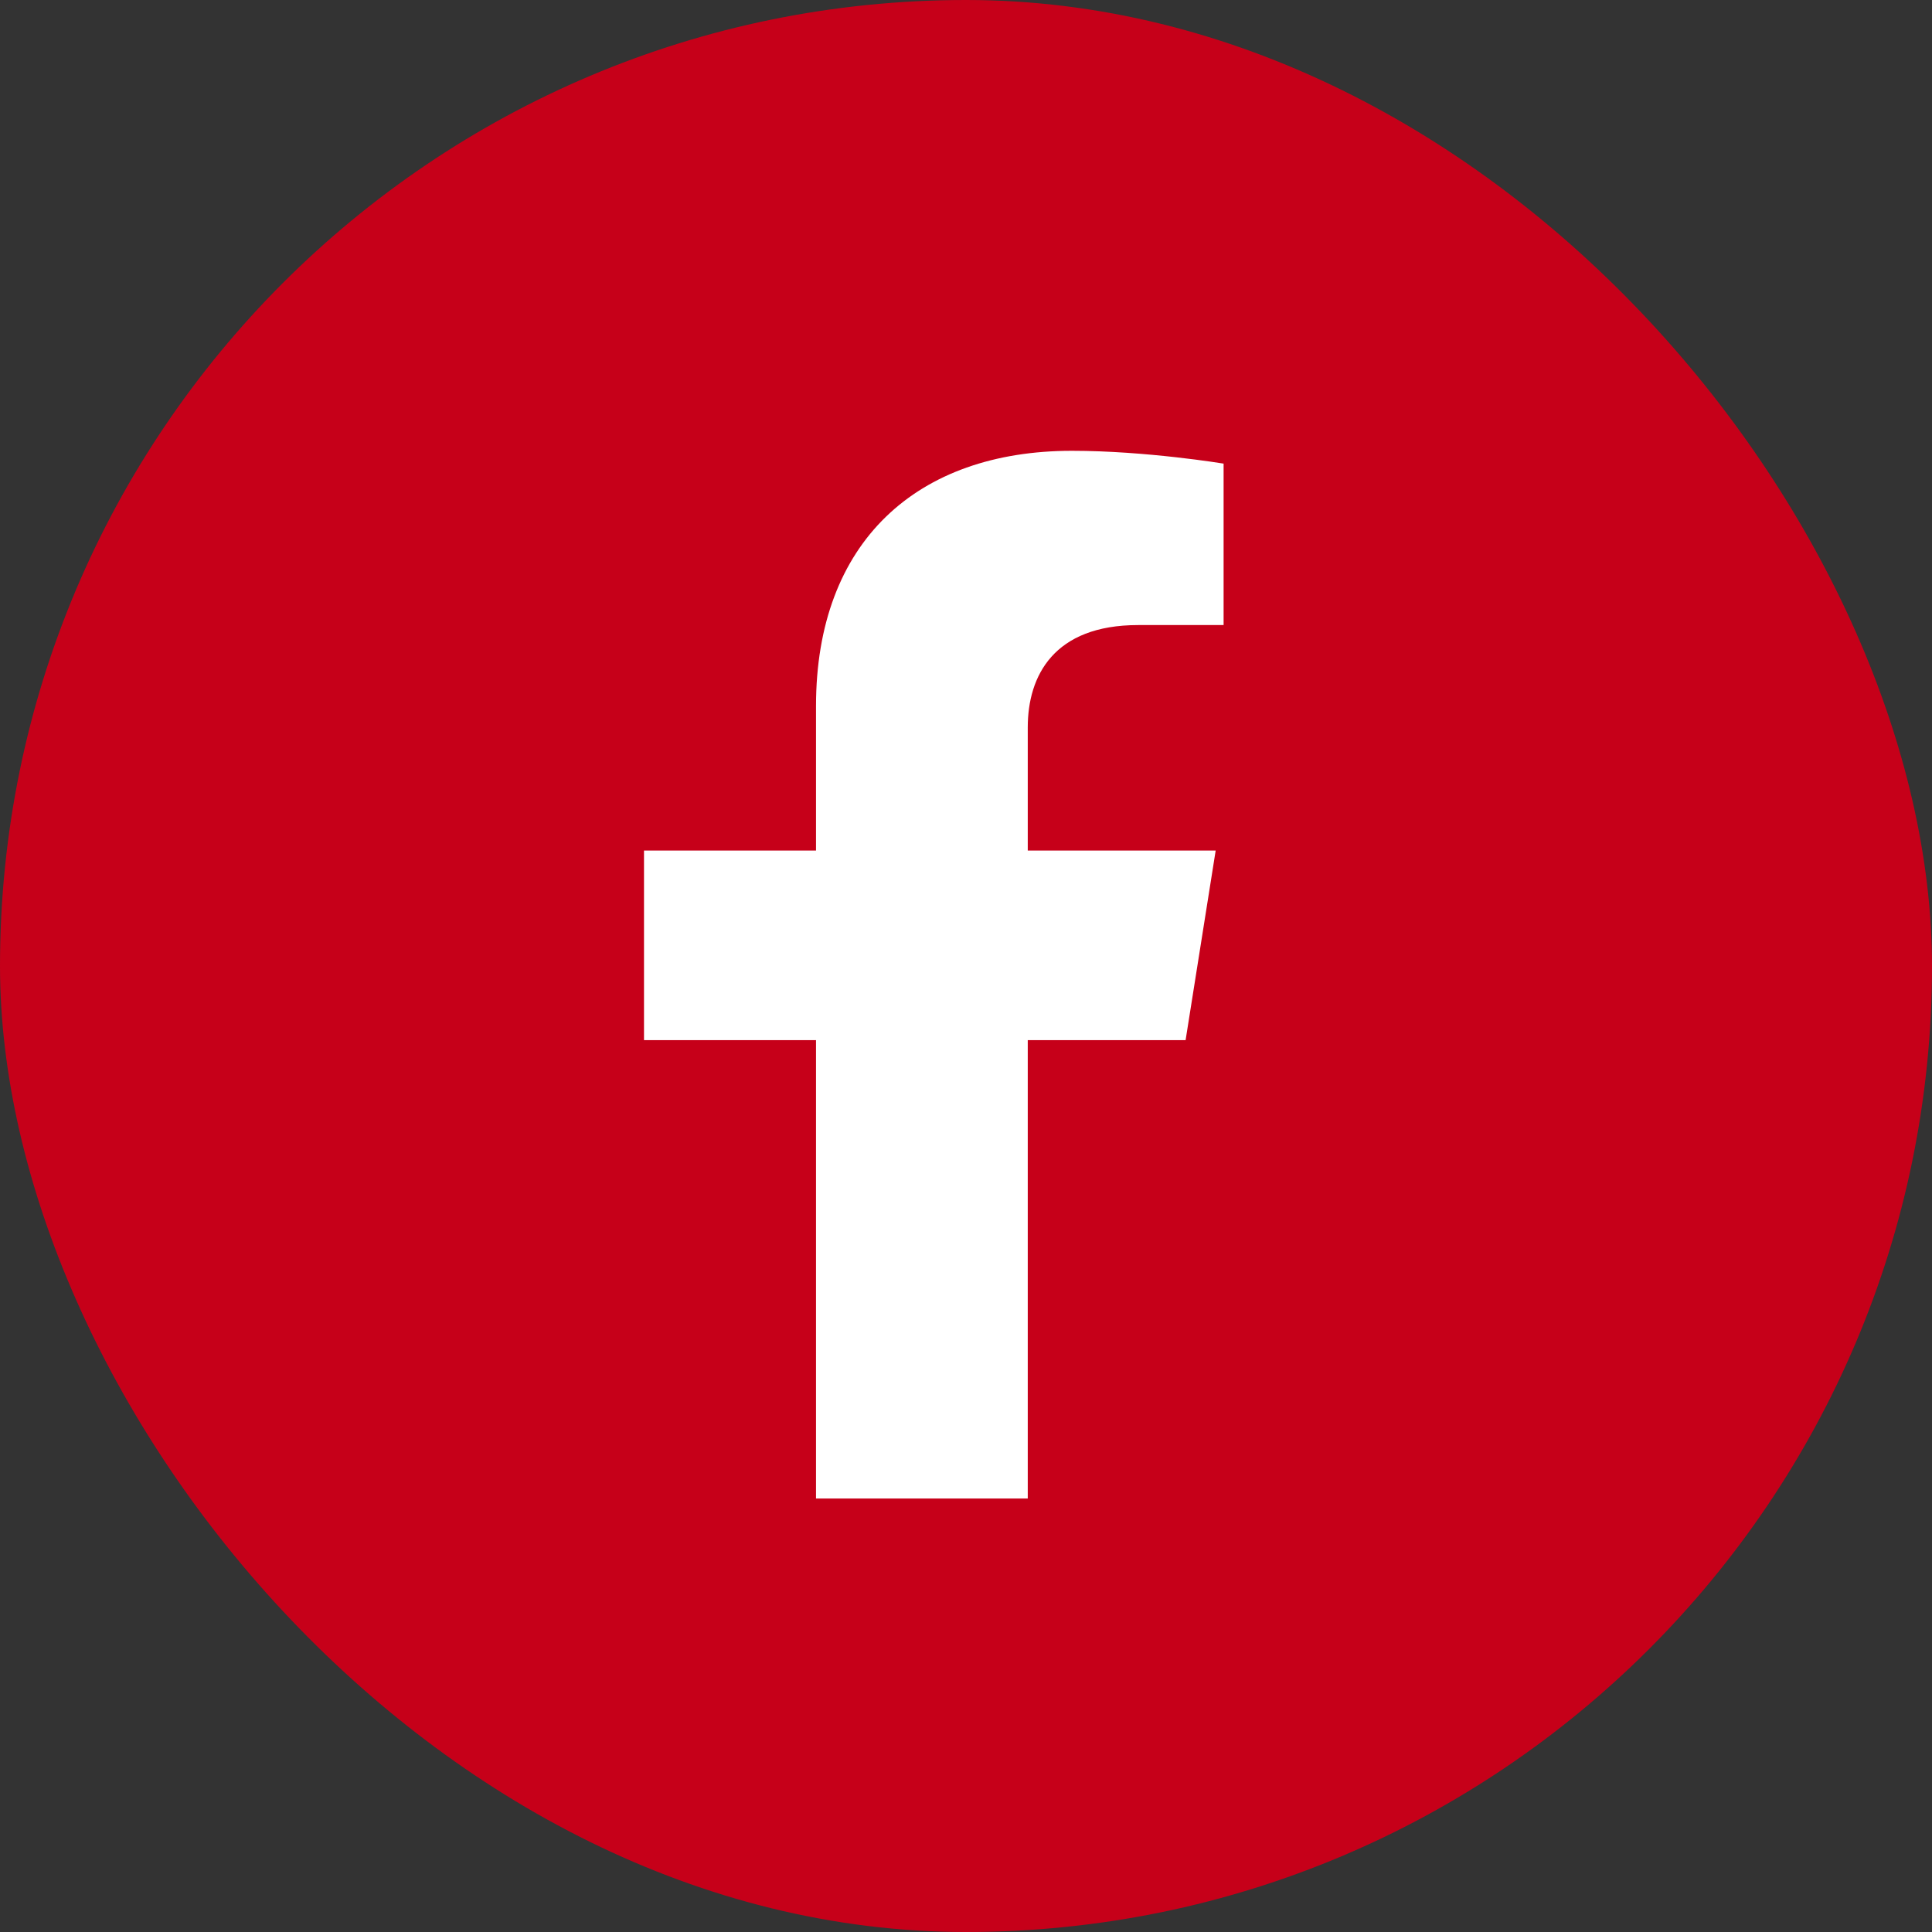
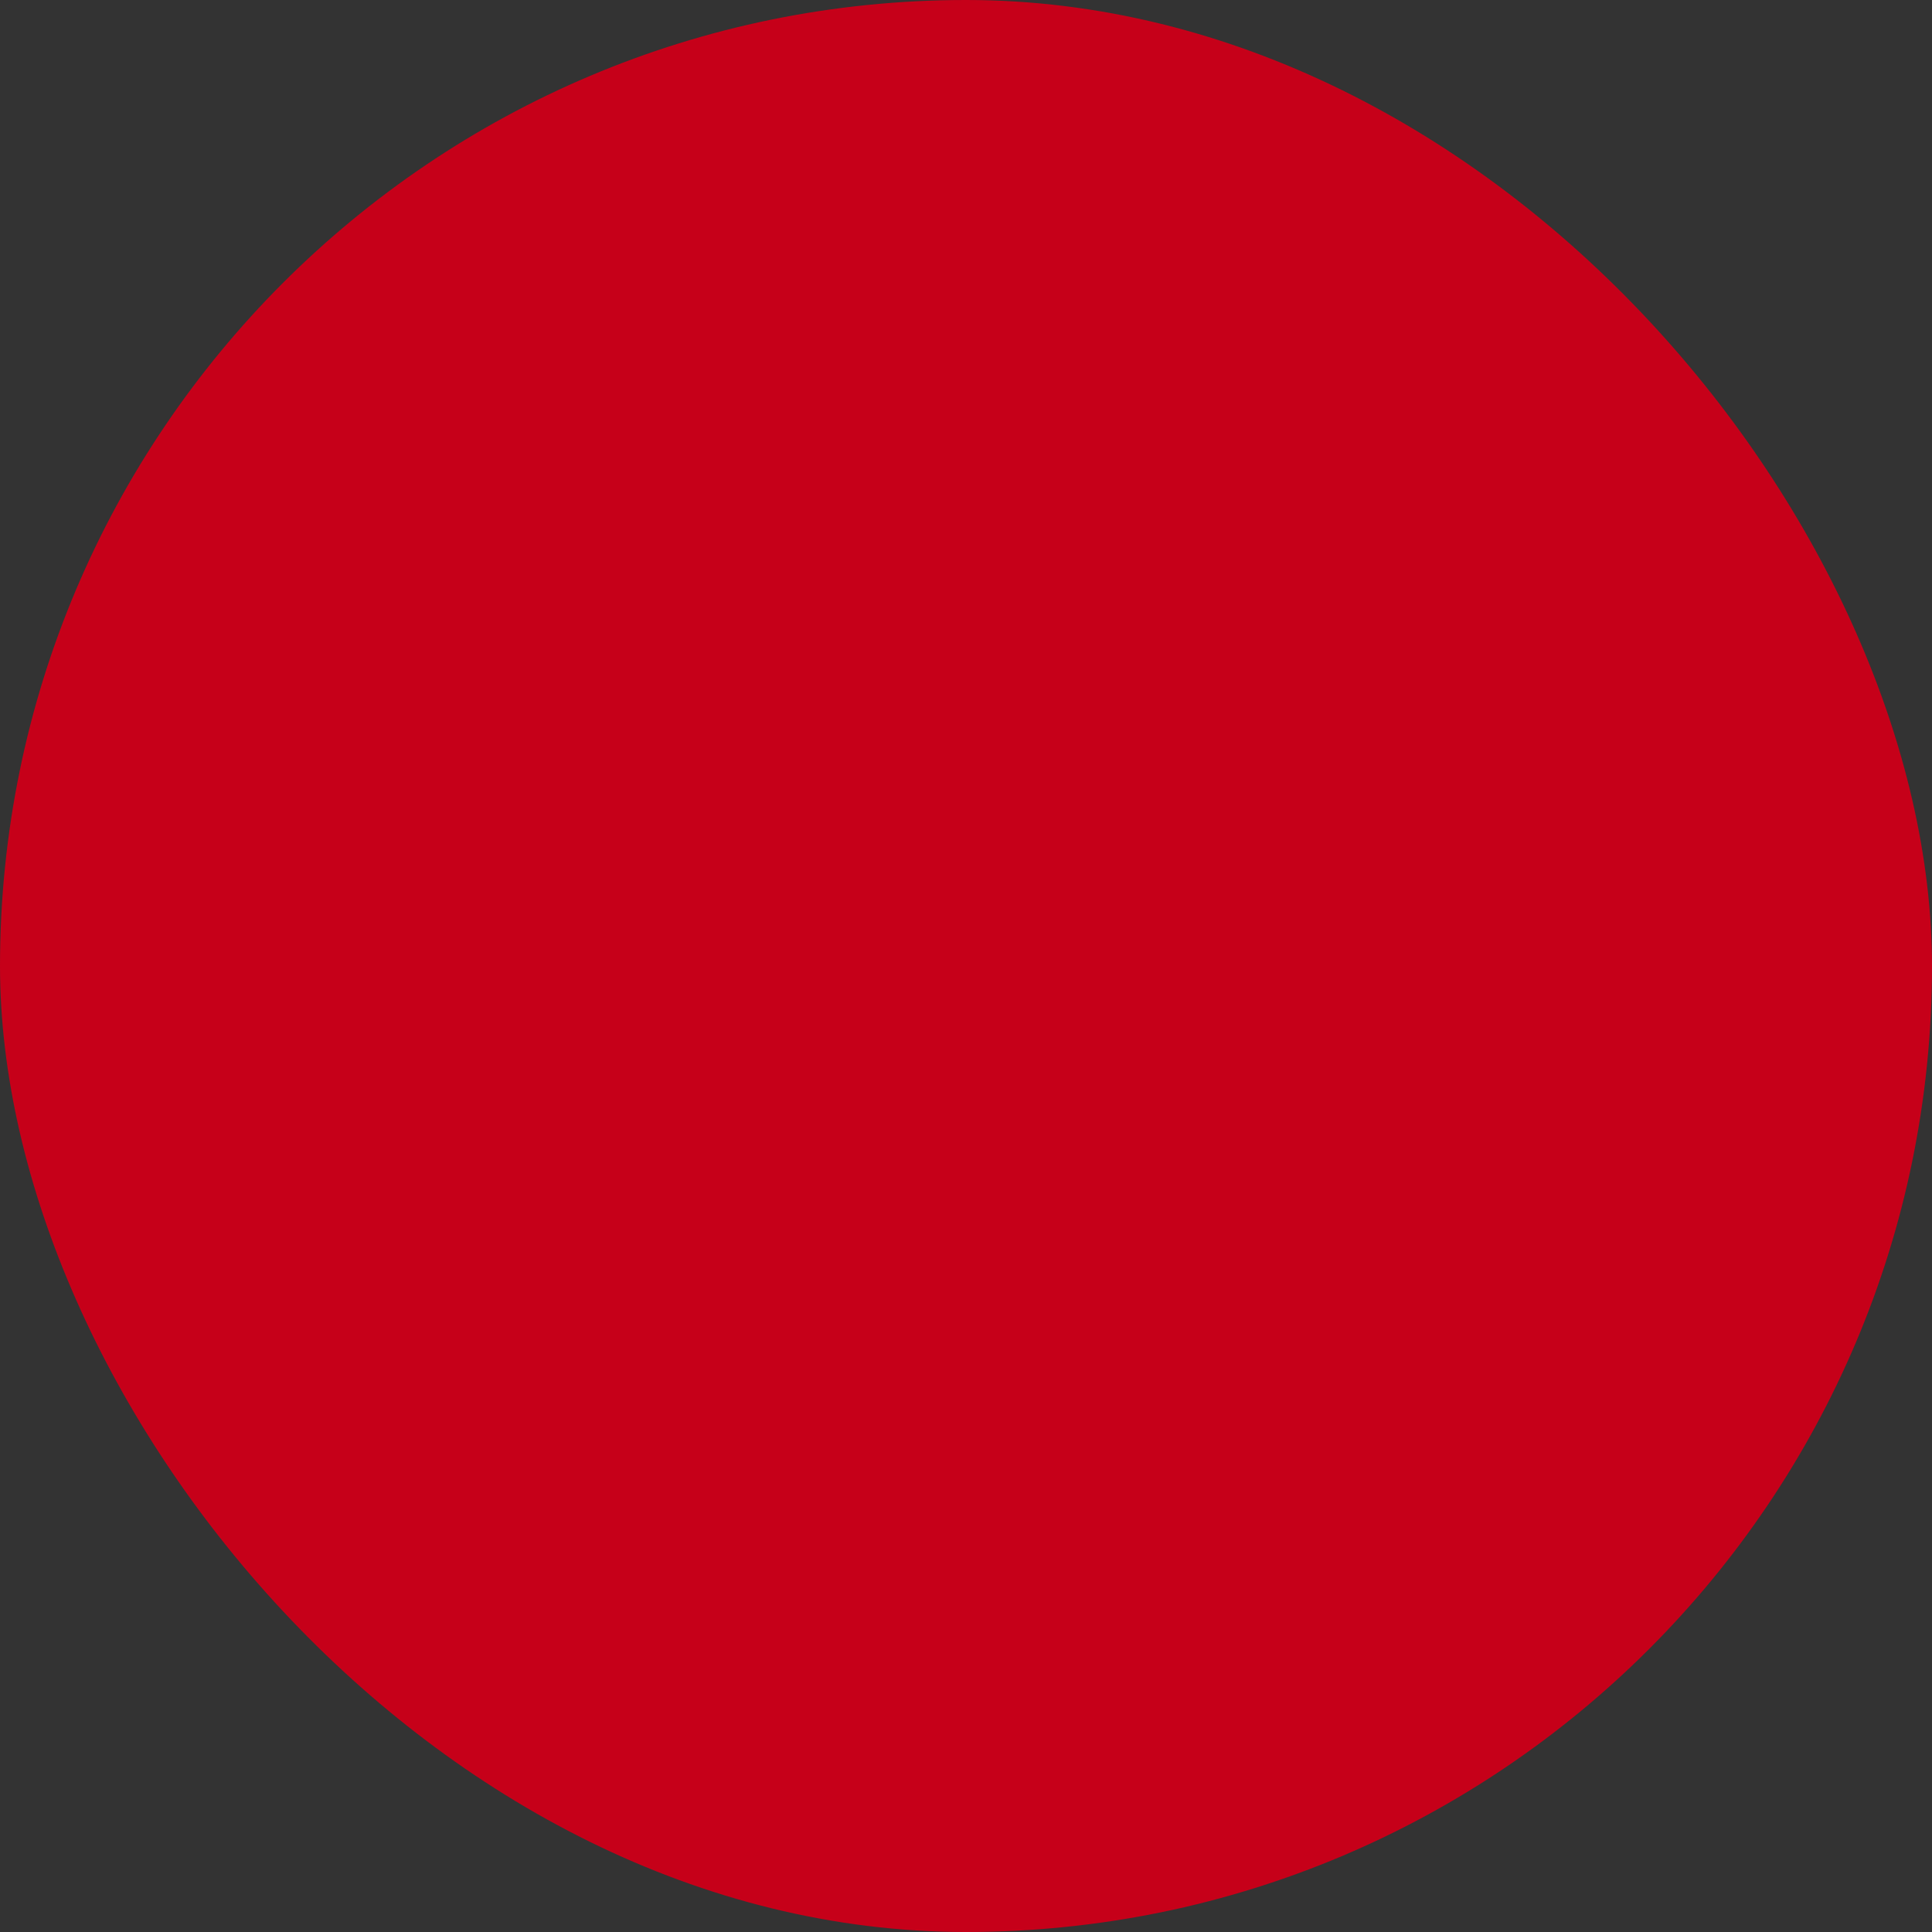
<svg xmlns="http://www.w3.org/2000/svg" width="30" height="30" viewBox="0 0 30 30" fill="none">
  <rect x="0" y="0" width="30" height="30" fill="#333333" stroke="none" />
  <rect width="30" height="30" rx="15" fill="#C60019" />
-   <path d="M18.41 16.151L18.877 13.207H15.959V11.296C15.959 10.491 16.366 9.706 17.673 9.706H19V7.199C19 7.199 17.796 7 16.645 7C14.242 7 12.671 8.41 12.671 10.963V13.207H10V16.151H12.671V23.269H15.959V16.151H18.41Z" fill="white" />
</svg>